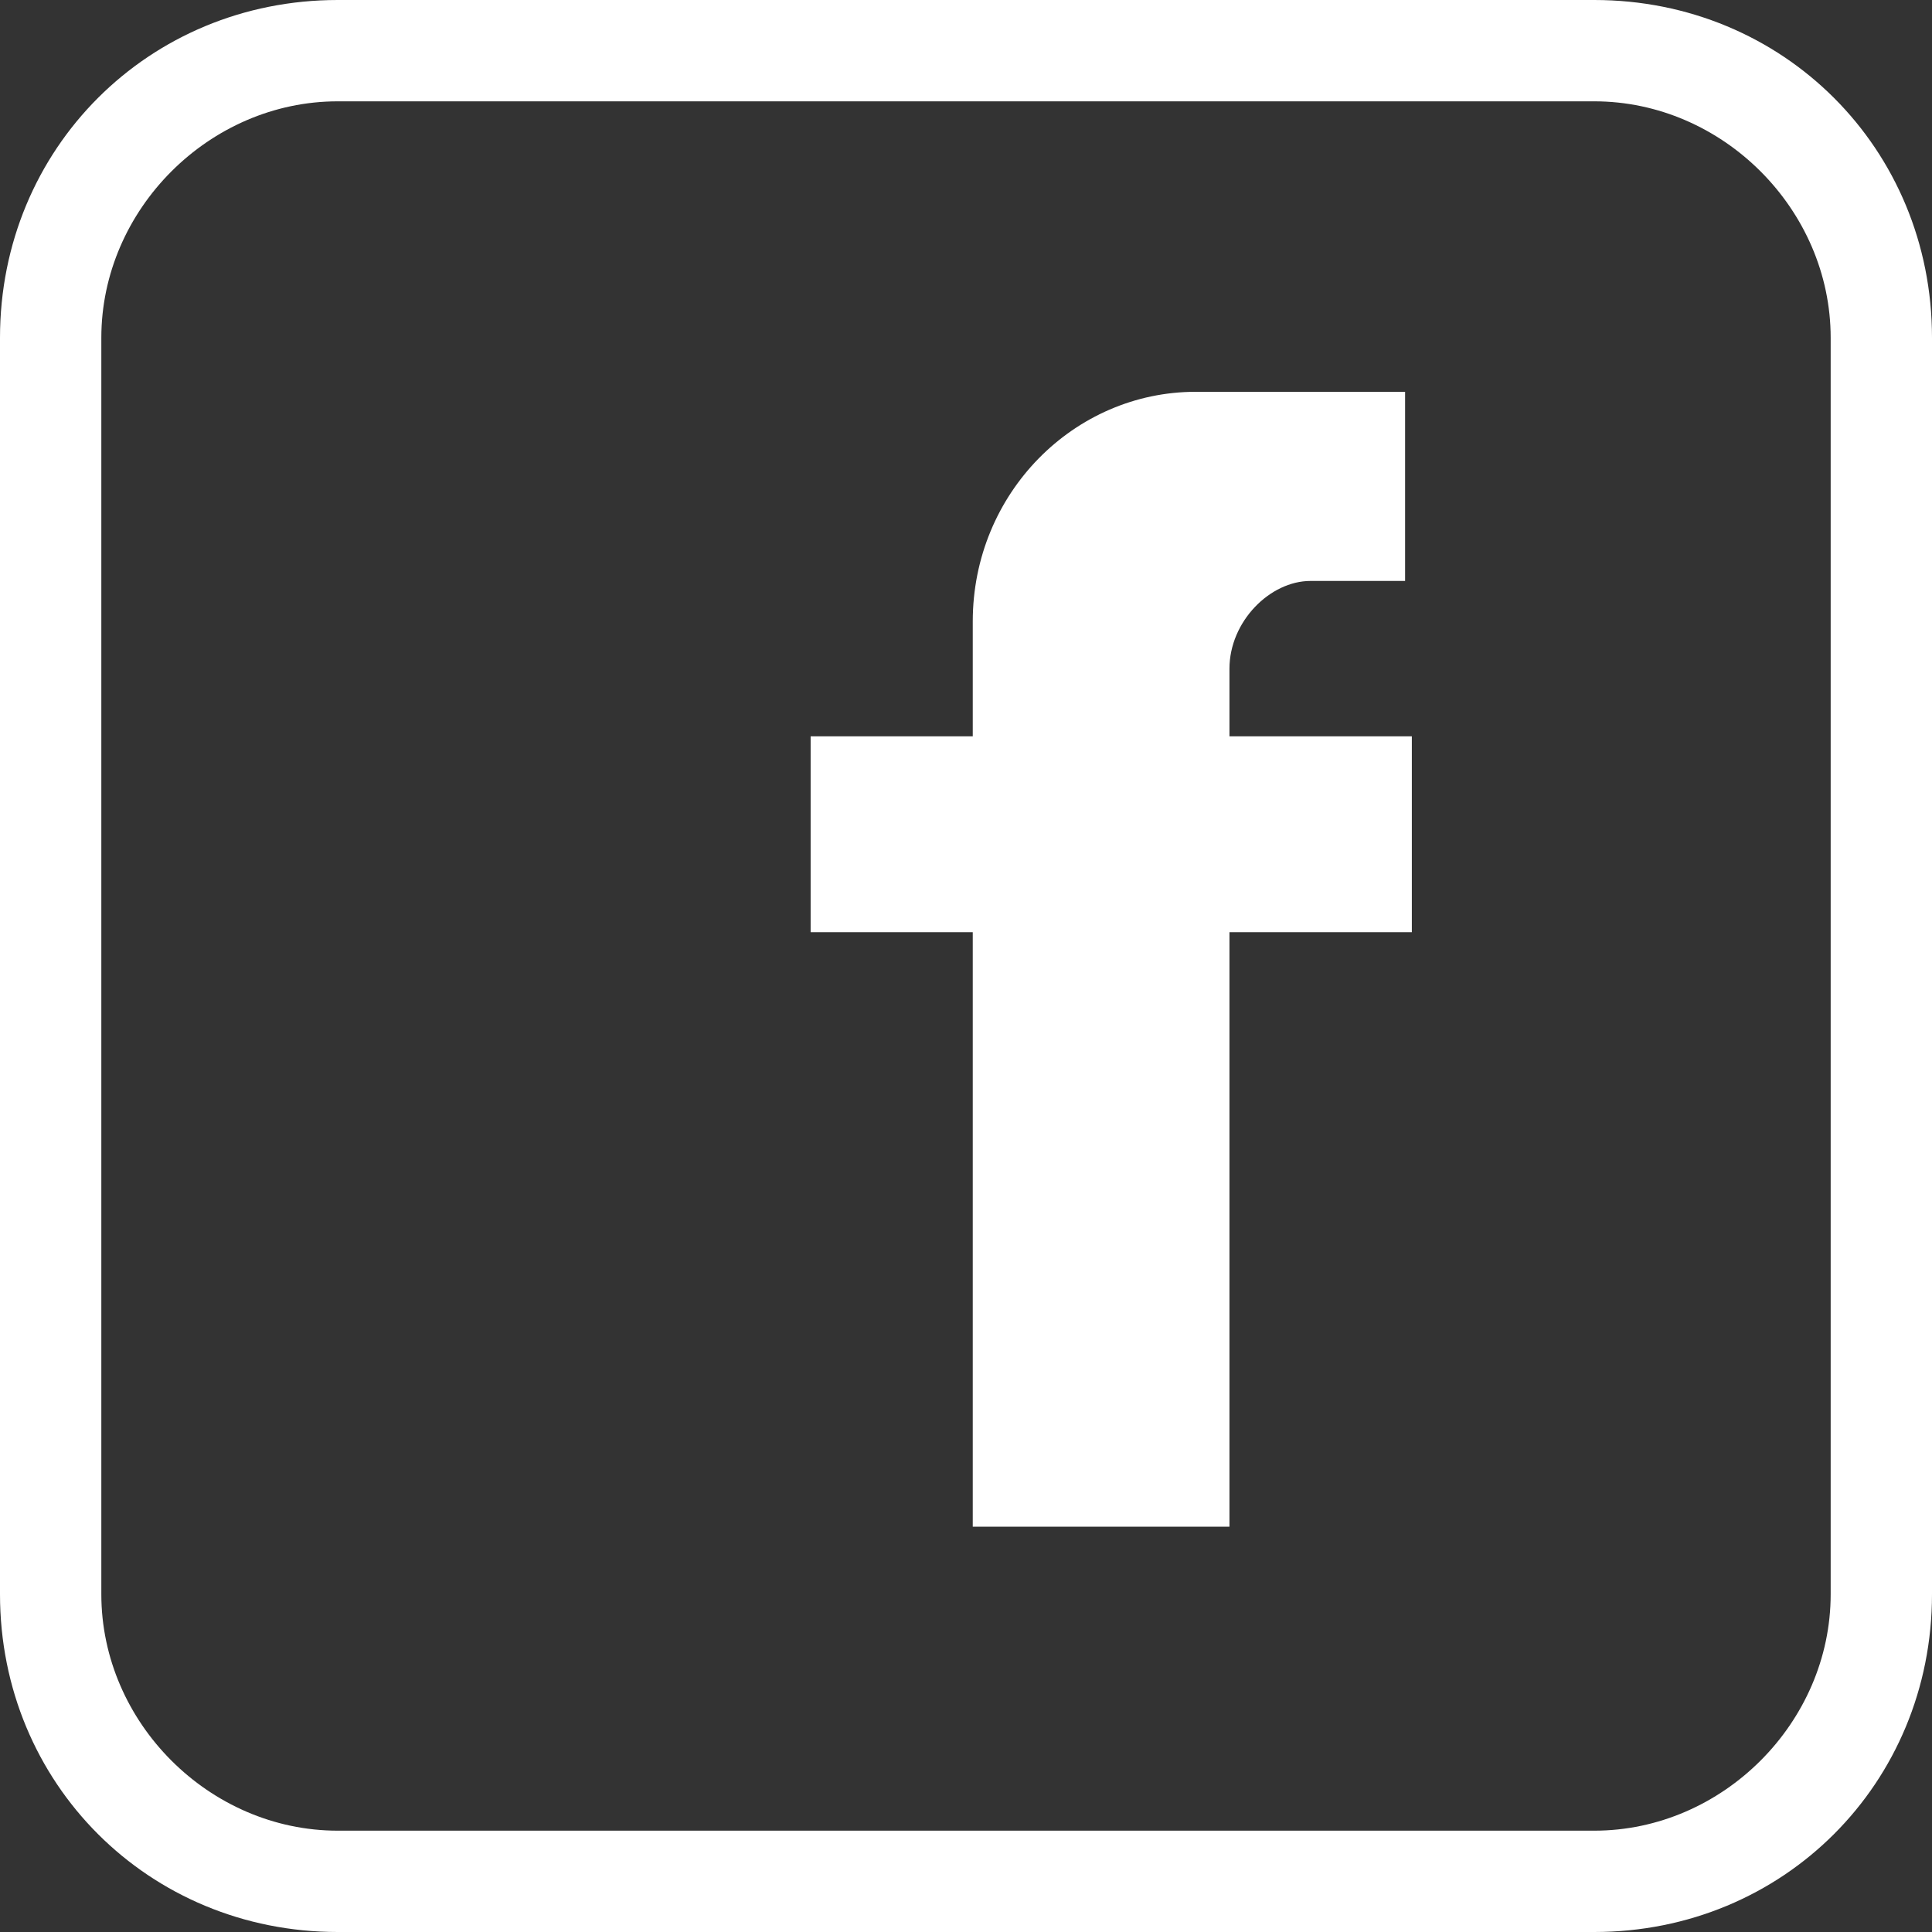
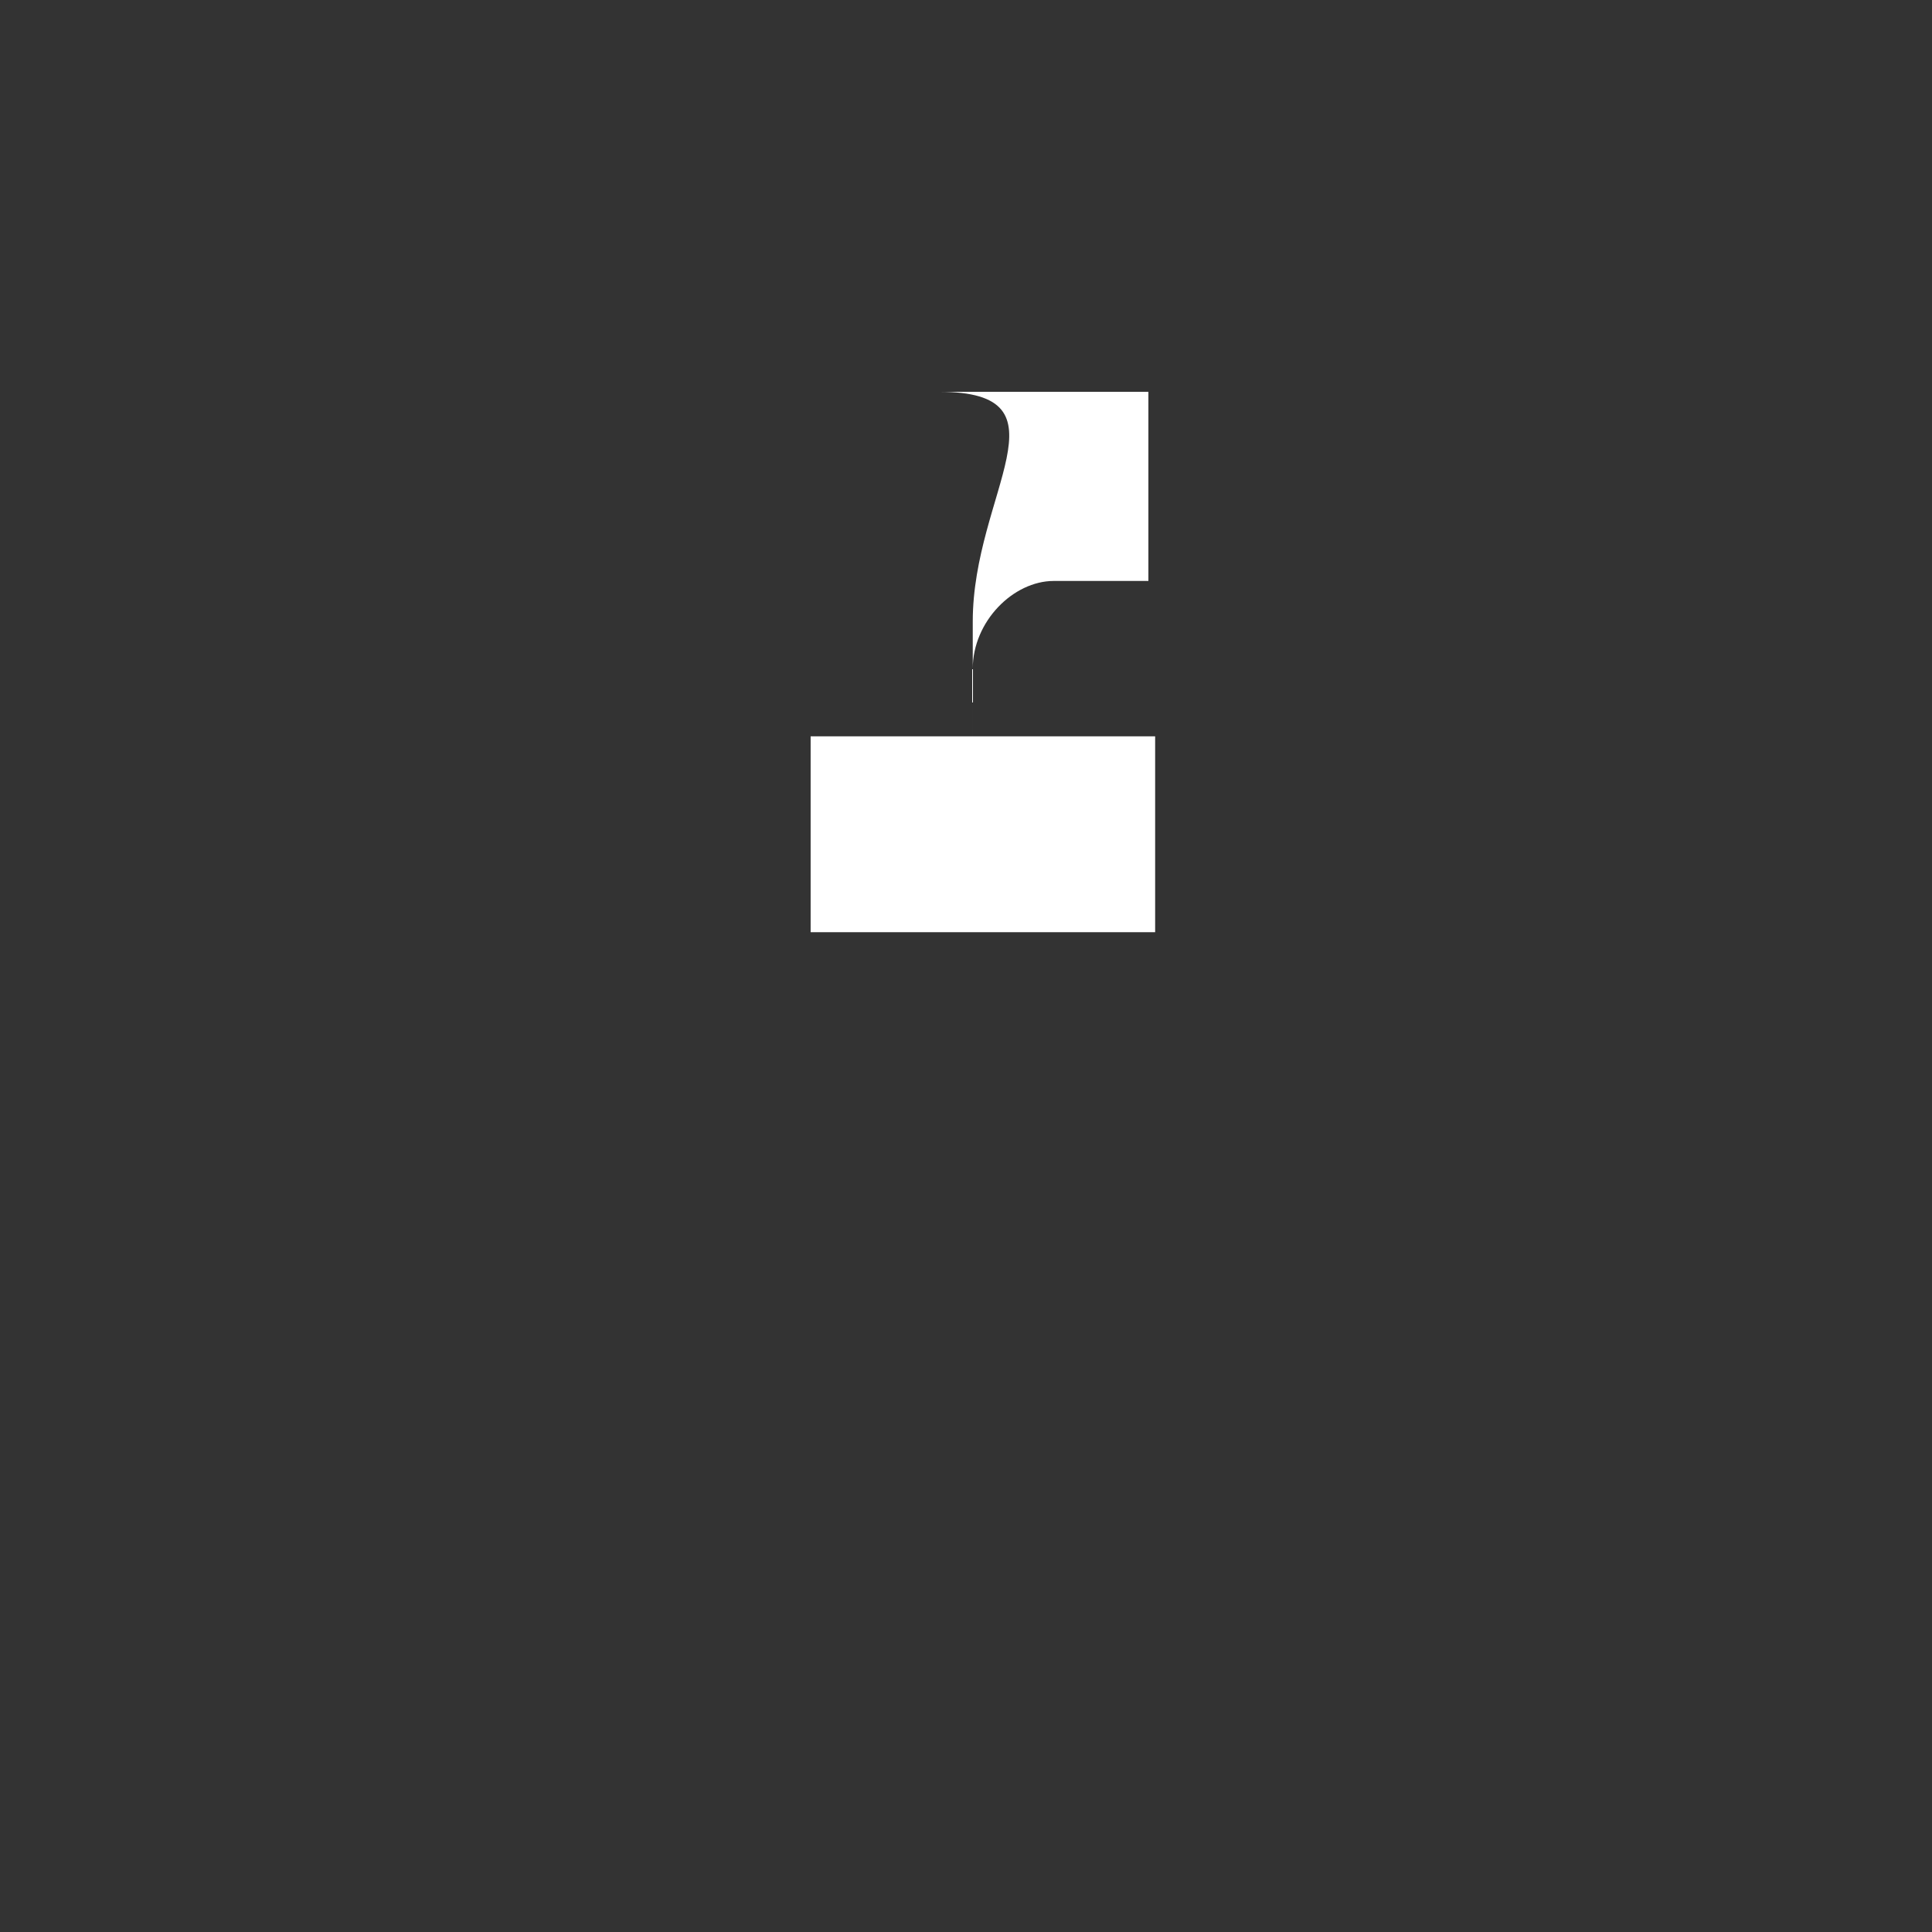
<svg xmlns="http://www.w3.org/2000/svg" version="1.1" id="Camada_1" x="0px" y="0px" viewBox="0 0 28.6 28.6" style="enable-background:new 0 0 28.6 28.6;" xml:space="preserve">
  <rect x="0" y="0" width="28.6" height="28.6" fill="#333333" stroke="none" />
  <style type="text/css">
	.st0{fill:#FFFFFF;}
</style>
  <title>icone-fascebook</title>
  <g id="Camada_2_1_">
    <g id="Camada_1-2">
-       <path class="st0" d="M23.6,28.6H5c-2.8,0-5-2.2-5-5V5c0-2.8,2.2-5,5-5h18.6c2.8,0,5,2.2,5,5v18.6C28.6,26.4,26.4,28.6,23.6,28.6     M5,1.5C3.1,1.5,1.5,3.1,1.5,5v18.6c0,1.9,1.6,3.5,3.5,3.5h18.6c1.9,0,3.5-1.6,3.5-3.5V5c0-1.9-1.6-3.5-3.5-3.5L5,1.5z" />
-       <path class="st0" d="M14.4,9.2v1.7H12v2.9h2.4v8.8h3.8v-8.8h2.7v-2.9h-2.7V9.9c0-0.7,0.6-1.3,1.2-1.3c0,0,0,0,0,0h1.4V5.8h-3.1    C15.9,5.8,14.4,7.3,14.4,9.2" />
+       <path class="st0" d="M14.4,9.2v1.7H12v2.9h2.4v8.8v-8.8h2.7v-2.9h-2.7V9.9c0-0.7,0.6-1.3,1.2-1.3c0,0,0,0,0,0h1.4V5.8h-3.1    C15.9,5.8,14.4,7.3,14.4,9.2" />
    </g>
  </g>
</svg>